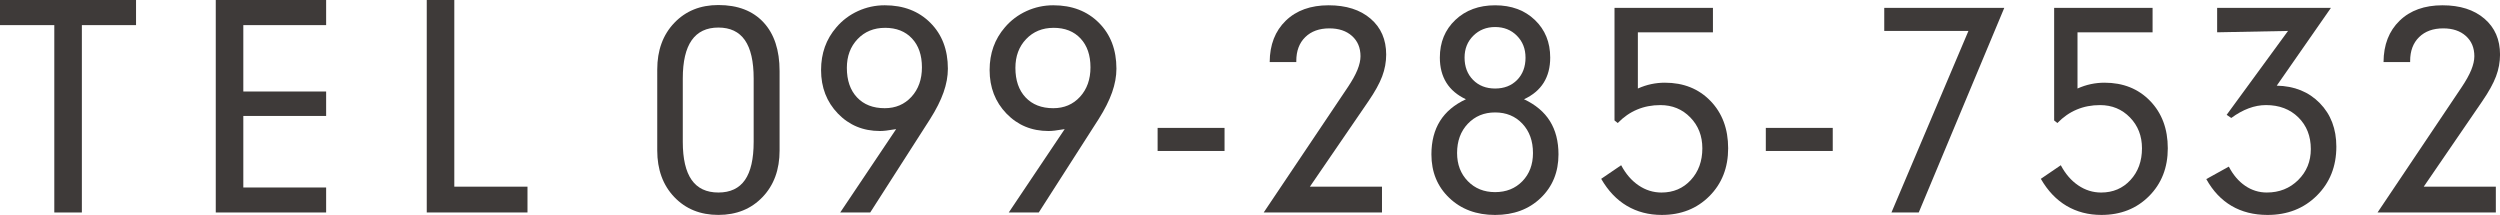
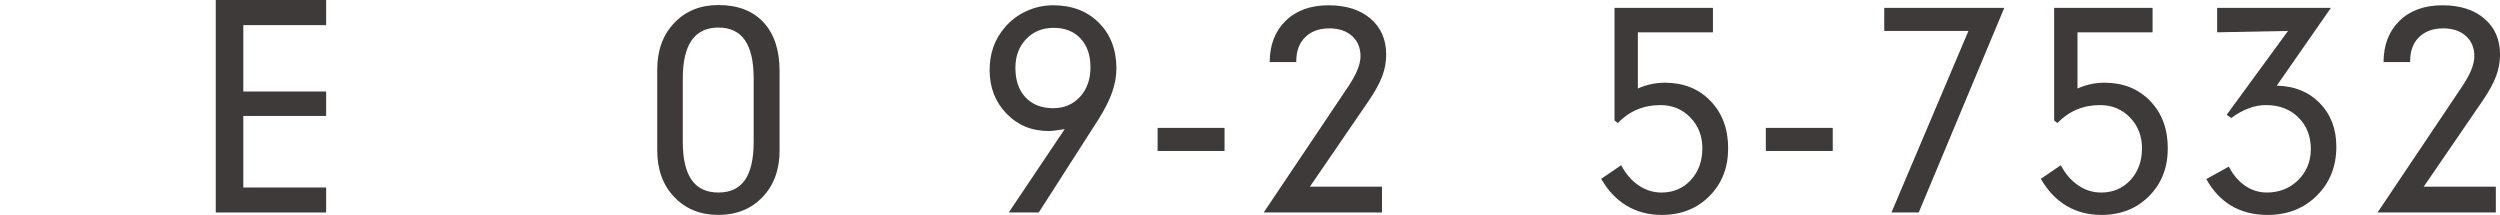
<svg xmlns="http://www.w3.org/2000/svg" id="b" width="179.818" height="15.459" viewBox="0 0 179.818 15.459">
  <defs>
    <style>.d{fill:#3e3a39;}</style>
  </defs>
  <g id="c">
-     <path class="d" d="M3.906,15.283V1.807H0V0H9.785V1.807h-3.897V15.283h-1.982Z" />
    <path class="d" d="M15.519,15.283V0h7.939V1.807h-5.957V6.582h5.957v1.758h-5.957v5.146h5.957v1.797h-7.939Z" />
-     <path class="d" d="M30.695,15.283V0h1.982V13.428h5.264v1.855h-7.246Z" />
    <path class="d" d="M56.074,10.82c0,1.381-.408,2.498-1.226,3.354s-1.877,1.284-3.179,1.284c-1.296,0-2.352-.428-3.169-1.284s-1.226-1.974-1.226-3.354V5c0-1.381,.408-2.498,1.226-3.354s1.873-1.284,3.169-1.284c1.394,0,2.476,.415,3.247,1.245s1.157,1.997,1.157,3.501v5.713Zm-1.865-.615V5.644c0-1.23-.21-2.148-.63-2.754s-1.057-.908-1.909-.908-1.492,.305-1.919,.913-.64,1.524-.64,2.749v4.561c0,1.217,.212,2.129,.635,2.734s1.065,.908,1.924,.908,1.497-.301,1.914-.903,.625-1.515,.625-2.739Z" />
-     <path class="d" d="M64.457,9.287c-.312,.053-.552,.088-.718,.107s-.315,.029-.444,.029c-1.211,0-2.22-.418-3.027-1.255s-1.211-1.88-1.211-3.13c0-.6,.091-1.154,.273-1.665s.459-.981,.83-1.411c.43-.502,.947-.891,1.553-1.167s1.247-.415,1.924-.415c1.348,0,2.441,.42,3.281,1.26s1.26,1.94,1.26,3.301c0,.547-.104,1.115-.312,1.704s-.53,1.23-.967,1.919l-4.307,6.719h-2.158l4.023-5.996Zm-.801-7.285c-.801,0-1.458,.27-1.973,.81s-.771,1.23-.771,2.07c0,.898,.244,1.606,.732,2.124s1.152,.776,1.992,.776c.781,0,1.423-.273,1.924-.82s.752-1.254,.752-2.119c0-.873-.237-1.565-.713-2.075s-1.123-.767-1.943-.767Z" />
    <path class="d" d="M76.58,9.287c-.312,.053-.552,.088-.718,.107s-.315,.029-.444,.029c-1.211,0-2.22-.418-3.027-1.255s-1.211-1.88-1.211-3.13c0-.6,.091-1.154,.273-1.665s.459-.981,.83-1.411c.43-.502,.947-.891,1.553-1.167s1.247-.415,1.924-.415c1.348,0,2.441,.42,3.281,1.26s1.26,1.94,1.26,3.301c0,.547-.104,1.115-.312,1.704s-.53,1.23-.967,1.919l-4.307,6.719h-2.158l4.023-5.996Zm-.801-7.285c-.801,0-1.458,.27-1.973,.81s-.771,1.23-.771,2.07c0,.898,.244,1.606,.732,2.124s1.152,.776,1.992,.776c.781,0,1.423-.273,1.924-.82s.752-1.254,.752-2.119c0-.873-.237-1.565-.713-2.075s-1.123-.767-1.943-.767Z" />
    <path class="d" d="M83.264,10.859v-1.66h4.814v1.66h-4.814Z" />
    <path class="d" d="M90.894,15.283l6.045-9.004c.319-.475,.552-.894,.698-1.255s.22-.689,.22-.981c0-.606-.203-1.09-.61-1.455s-.949-.547-1.626-.547c-.73,0-1.309,.21-1.738,.63s-.644,.991-.644,1.714v.078h-1.914c.007-1.244,.393-2.234,1.157-2.974s1.792-1.108,3.081-1.108c1.263,0,2.269,.32,3.018,.962s1.123,1.503,1.123,2.583c0,.533-.096,1.057-.288,1.567s-.522,1.108-.991,1.792l-4.209,6.143h5.186v1.855h-8.506Z" />
-     <path class="d" d="M105.439,7.139c-.625-.293-1.094-.69-1.406-1.191s-.469-1.103-.469-1.807c0-1.1,.371-2.002,1.113-2.705s1.696-1.055,2.861-1.055c1.172,0,2.126,.352,2.861,1.055s1.103,1.605,1.103,2.705c0,.703-.156,1.305-.469,1.807s-.784,.898-1.416,1.191c.833,.391,1.455,.914,1.865,1.572s.615,1.455,.615,2.393c0,1.27-.425,2.312-1.274,3.13s-1.945,1.226-3.286,1.226-2.439-.408-3.296-1.226-1.284-1.86-1.284-3.13c0-.943,.207-1.744,.62-2.402s1.033-1.178,1.86-1.562Zm4.824,3.867c0-.865-.254-1.568-.762-2.109s-1.162-.81-1.963-.81c-.794,0-1.448,.272-1.963,.815s-.771,1.245-.771,2.104c0,.82,.257,1.494,.771,2.022s1.169,.791,1.963,.791c.801,0,1.455-.262,1.963-.786s.762-1.2,.762-2.026Zm-.537-6.865c0-.631-.207-1.156-.62-1.572s-.935-.625-1.567-.625c-.625,0-1.147,.209-1.567,.625s-.63,.941-.63,1.572c0,.658,.203,1.193,.61,1.606s.935,.62,1.587,.62,1.179-.205,1.582-.615,.606-.947,.606-1.611Z" />
    <path class="d" d="M116.606,11.885c.332,.625,.75,1.108,1.255,1.45s1.053,.513,1.645,.513c.853,0,1.556-.299,2.109-.898s.83-1.361,.83-2.285c0-.885-.288-1.625-.864-2.217s-1.294-.889-2.153-.889c-.606,0-1.164,.107-1.675,.322s-.975,.537-1.392,.967l-.234-.185V.566h7.08v1.758h-5.4V6.367c.319-.143,.64-.249,.962-.317s.649-.102,.981-.102c1.341,0,2.435,.438,3.281,1.313s1.27,2.011,1.27,3.403-.449,2.541-1.348,3.442-2.041,1.353-3.428,1.353c-.938,0-1.774-.219-2.51-.654s-1.351-1.084-1.846-1.943l1.435-.977Z" />
    <path class="d" d="M127.01,10.859v-1.66h4.814v1.66h-4.814Z" />
    <path class="d" d="M136.047,15.283l5.537-13.057h-6.055V.566h8.633l-6.152,14.717h-1.963Z" />
    <path class="d" d="M148.228,11.885c.332,.625,.75,1.108,1.255,1.45s1.053,.513,1.645,.513c.853,0,1.556-.299,2.109-.898s.83-1.361,.83-2.285c0-.885-.288-1.625-.864-2.217s-1.294-.889-2.153-.889c-.606,0-1.164,.107-1.675,.322s-.975,.537-1.392,.967l-.234-.185V.566h7.08v1.758h-5.4V6.367c.319-.143,.64-.249,.962-.317s.649-.102,.981-.102c1.341,0,2.435,.438,3.281,1.313s1.27,2.011,1.27,3.403-.449,2.541-1.348,3.442-2.041,1.353-3.428,1.353c-.938,0-1.774-.219-2.51-.654s-1.351-1.084-1.846-1.943l1.435-.977Z" />
-     <path class="d" d="M160.312,11.982c.312,.6,.705,1.06,1.177,1.382s.991,.483,1.558,.483c.898,0,1.65-.299,2.256-.898s.908-1.342,.908-2.227c0-.932-.3-1.691-.898-2.28s-1.374-.884-2.324-.884c-.417,0-.833,.078-1.25,.234s-.833,.387-1.25,.693l-.332-.225,4.414-6.035-5.098,.098V.566h8.184l-3.897,5.596c1.27,.025,2.302,.444,3.096,1.255s1.191,1.855,1.191,3.13c0,1.42-.467,2.593-1.401,3.521s-2.117,1.392-3.55,1.392c-.983,0-1.844-.217-2.583-.649s-1.346-1.075-1.821-1.929l1.621-.898Z" />
+     <path class="d" d="M160.312,11.982c.312,.6,.705,1.06,1.177,1.382s.991,.483,1.558,.483c.898,0,1.65-.299,2.256-.898s.908-1.342,.908-2.227c0-.932-.3-1.691-.898-2.28s-1.374-.884-2.324-.884c-.417,0-.833,.078-1.25,.234s-.833,.387-1.25,.693l-.332-.225,4.414-6.035-5.098,.098V.566h8.184l-3.897,5.596c1.27,.025,2.302,.444,3.096,1.255s1.191,1.855,1.191,3.13c0,1.42-.467,2.593-1.401,3.521s-2.117,1.392-3.55,1.392c-.983,0-1.844-.217-2.583-.649s-1.346-1.075-1.821-1.929l1.621-.898" />
    <path class="d" d="M171.01,15.283l6.045-9.004c.319-.475,.552-.894,.698-1.255s.22-.689,.22-.981c0-.606-.203-1.09-.61-1.455s-.949-.547-1.626-.547c-.73,0-1.309,.21-1.738,.63s-.644,.991-.644,1.714v.078h-1.914c.007-1.244,.393-2.234,1.157-2.974s1.792-1.108,3.081-1.108c1.263,0,2.269,.32,3.018,.962s1.123,1.503,1.123,2.583c0,.533-.096,1.057-.288,1.567s-.522,1.108-.991,1.792l-4.209,6.143h5.186v1.855h-8.506Z" />
  </g>
</svg>